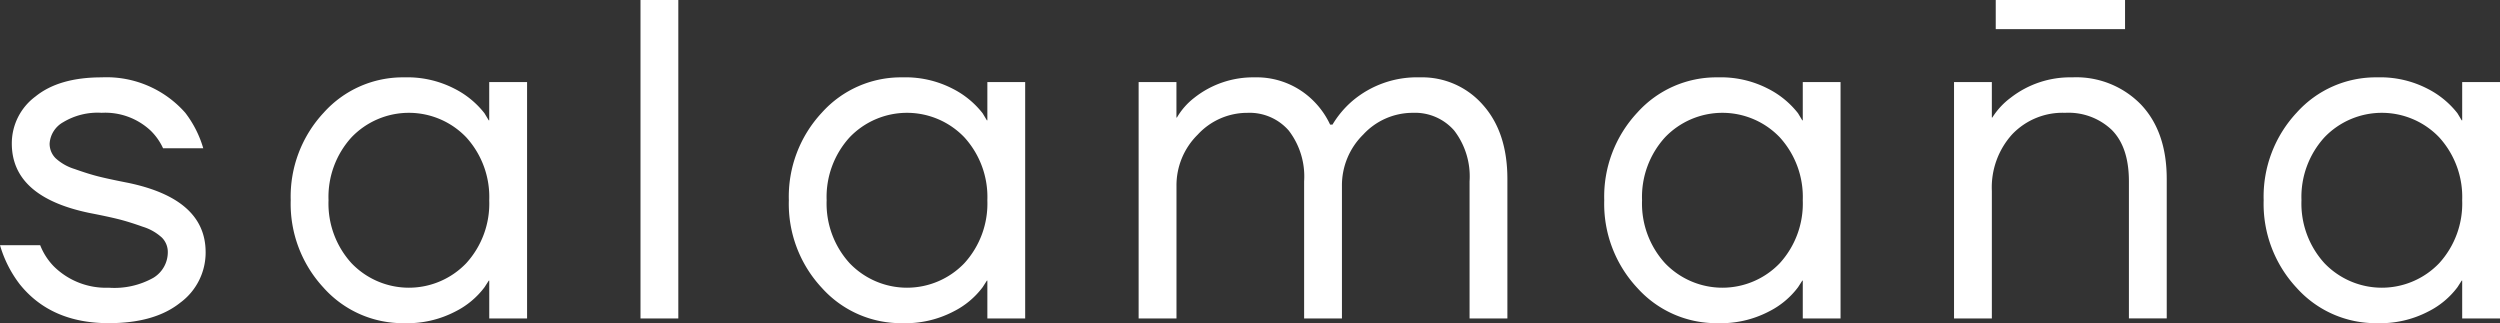
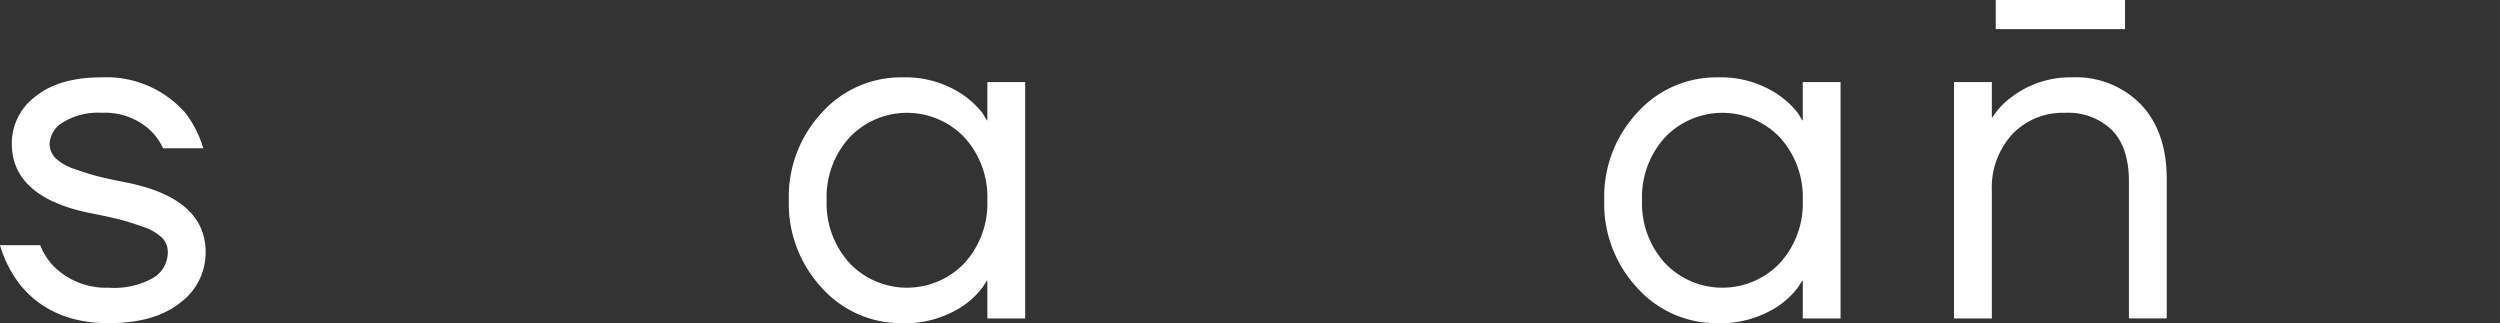
<svg xmlns="http://www.w3.org/2000/svg" id="Disseny" width="309.084" height="39.953" viewBox="0 0 309.084 39.953">
  <rect x="0" y="0" width="309.084" height="39.953" fill="#333333" stroke="none" />
  <g id="Grupo_2" data-name="Grupo 2">
    <path id="Trazado_1" data-name="Trazado 1" d="M0,28.857H4.967a7.843,7.843,0,0,0,1.695,2.63,9.172,9.172,0,0,0,6.779,2.63,9.871,9.871,0,0,0,5.524-1.228,3.7,3.7,0,0,0,1.782-3.156,2.525,2.525,0,0,0-.73-1.811,6.187,6.187,0,0,0-2.367-1.344q-1.636-.584-2.893-.906T11.1,24.883Q1.461,22.9,1.46,16.292a7.219,7.219,0,0,1,2.922-5.815Q7.3,8.11,12.564,8.11a12.977,12.977,0,0,1,10.344,4.383,13.3,13.3,0,0,1,2.221,4.383H20.161a7.342,7.342,0,0,0-1.519-2.163,8.219,8.219,0,0,0-6.078-2.221A8.234,8.234,0,0,0,7.8,13.662a3.268,3.268,0,0,0-1.665,2.63A2.517,2.517,0,0,0,6.867,18.1a6.12,6.12,0,0,0,2.367,1.344q1.636.586,2.894.906t3.652.789q9.644,1.988,9.643,8.591a7.7,7.7,0,0,1-3.156,6.253Q19.112,38.5,13.443,38.5q-7.131,0-10.987-4.793A14.586,14.586,0,0,1,0,28.856Z" transform="translate(0 1.454)" fill="#fff" />
-     <path id="Trazado_2" data-name="Trazado 2" d="M34.569,34.146a15.219,15.219,0,0,1-4.091-10.841,15.221,15.221,0,0,1,4.091-10.841A13.124,13.124,0,0,1,44.5,8.11a12.724,12.724,0,0,1,6.224,1.4,11,11,0,0,1,3.711,3.039l.526.876h.059V8.694H59.7V37.915H55.024V33.24h-.059l-.526.818a10.238,10.238,0,0,1-3.623,3.01A12.822,12.822,0,0,1,44.5,38.5a13.12,13.12,0,0,1-9.934-4.354Zm3.418-18.614a10.945,10.945,0,0,0-2.834,7.773,10.938,10.938,0,0,0,2.834,7.773,9.816,9.816,0,0,0,14.2,0,10.944,10.944,0,0,0,2.835-7.773,10.946,10.946,0,0,0-2.835-7.773,9.816,9.816,0,0,0-14.2,0Z" transform="translate(5.464 1.454)" fill="#fff" />
-     <path id="Trazado_3" data-name="Trazado 3" d="M67.149,39.369V0h4.675V39.369Z" transform="translate(12.039)" fill="#fff" />
    <path id="Trazado_4" data-name="Trazado 4" d="M86.79,34.146A15.219,15.219,0,0,1,82.7,23.305,15.221,15.221,0,0,1,86.79,12.464,13.124,13.124,0,0,1,96.724,8.11a12.724,12.724,0,0,1,6.224,1.4,11,11,0,0,1,3.711,3.039l.526.876h.059V8.694h4.675V37.915h-4.675V33.24h-.059l-.526.818a10.238,10.238,0,0,1-3.623,3.01A12.822,12.822,0,0,1,96.724,38.5a13.12,13.12,0,0,1-9.934-4.354Zm3.418-18.614a10.945,10.945,0,0,0-2.834,7.773,10.938,10.938,0,0,0,2.834,7.773,9.816,9.816,0,0,0,14.2,0,10.944,10.944,0,0,0,2.835-7.773,10.946,10.946,0,0,0-2.835-7.773,9.816,9.816,0,0,0-14.2,0Z" transform="translate(14.827 1.454)" fill="#fff" />
-     <path id="Trazado_5" data-name="Trazado 5" d="M119.371,37.915V8.694h4.675v4.383h.059a8.476,8.476,0,0,1,2.163-2.454A11.717,11.717,0,0,1,133.69,8.11,9.919,9.919,0,0,1,141,11.032a10.182,10.182,0,0,1,2.046,2.922h.292a11.931,11.931,0,0,1,2.454-2.922,12.35,12.35,0,0,1,8.358-2.922,9.973,9.973,0,0,1,7.773,3.39q3.039,3.389,3.039,9.175v17.24h-4.676V20.968a9.316,9.316,0,0,0-1.9-6.282,6.422,6.422,0,0,0-5.113-2.191,8.32,8.32,0,0,0-6.136,2.689,8.8,8.8,0,0,0-2.63,6.371V37.918h-4.676V20.97a9.316,9.316,0,0,0-1.9-6.282,6.424,6.424,0,0,0-5.113-2.191,8.32,8.32,0,0,0-6.136,2.689,8.8,8.8,0,0,0-2.631,6.371V37.92h-4.675Z" transform="translate(21.402 1.454)" fill="#fff" />
    <path id="Trazado_6" data-name="Trazado 6" d="M172.275,34.146a15.219,15.219,0,0,1-4.091-10.841,15.221,15.221,0,0,1,4.091-10.841,13.124,13.124,0,0,1,9.934-4.354,12.724,12.724,0,0,1,6.224,1.4,11,11,0,0,1,3.711,3.039l.526.876h.059V8.694H197.4V37.915H192.73V33.24h-.059l-.526.818a10.238,10.238,0,0,1-3.623,3.01,12.822,12.822,0,0,1-6.313,1.432,13.12,13.12,0,0,1-9.934-4.354Zm3.418-18.614a10.945,10.945,0,0,0-2.834,7.773,10.938,10.938,0,0,0,2.834,7.773,9.816,9.816,0,0,0,14.2,0,10.944,10.944,0,0,0,2.835-7.773,10.946,10.946,0,0,0-2.835-7.773,9.816,9.816,0,0,0-14.2,0Z" transform="translate(30.154 1.454)" fill="#fff" />
-     <path id="Trazado_7" data-name="Trazado 7" d="M241.406,34.146a15.219,15.219,0,0,1-4.091-10.841,15.221,15.221,0,0,1,4.091-10.841A13.124,13.124,0,0,1,251.34,8.11a12.724,12.724,0,0,1,6.224,1.4,11,11,0,0,1,3.711,3.039l.526.876h.059V8.694h4.675V37.915h-4.675V33.24H261.8l-.526.818a10.238,10.238,0,0,1-3.623,3.01A12.822,12.822,0,0,1,251.34,38.5a13.12,13.12,0,0,1-9.934-4.354Zm3.418-18.614a10.945,10.945,0,0,0-2.834,7.773,10.938,10.938,0,0,0,2.834,7.773,9.816,9.816,0,0,0,14.2,0,10.944,10.944,0,0,0,2.835-7.773,10.945,10.945,0,0,0-2.835-7.773,9.816,9.816,0,0,0-14.2,0Z" transform="translate(42.549 1.454)" fill="#fff" />
    <g id="Grupo_1" data-name="Grupo 1" transform="translate(241.583)">
      <path id="Trazado_8" data-name="Trazado 8" d="M204.855,37.915V8.694h4.675v4.383h.059a9.053,9.053,0,0,1,2.278-2.454,11.975,11.975,0,0,1,7.6-2.513,11.167,11.167,0,0,1,8.5,3.361q3.184,3.361,3.185,9.2v17.24h-4.676V20.968q0-4.208-2.1-6.341a7.757,7.757,0,0,0-5.786-2.133,8.6,8.6,0,0,0-6.546,2.659,9.756,9.756,0,0,0-2.513,6.984V37.915h-4.675Z" transform="translate(-204.854 1.454)" fill="#fff" />
      <path id="Trazado_9" data-name="Trazado 9" d="M225.214,3.6H209.228V0h15.986Z" transform="translate(-204.07)" fill="#fff" />
    </g>
  </g>
</svg>